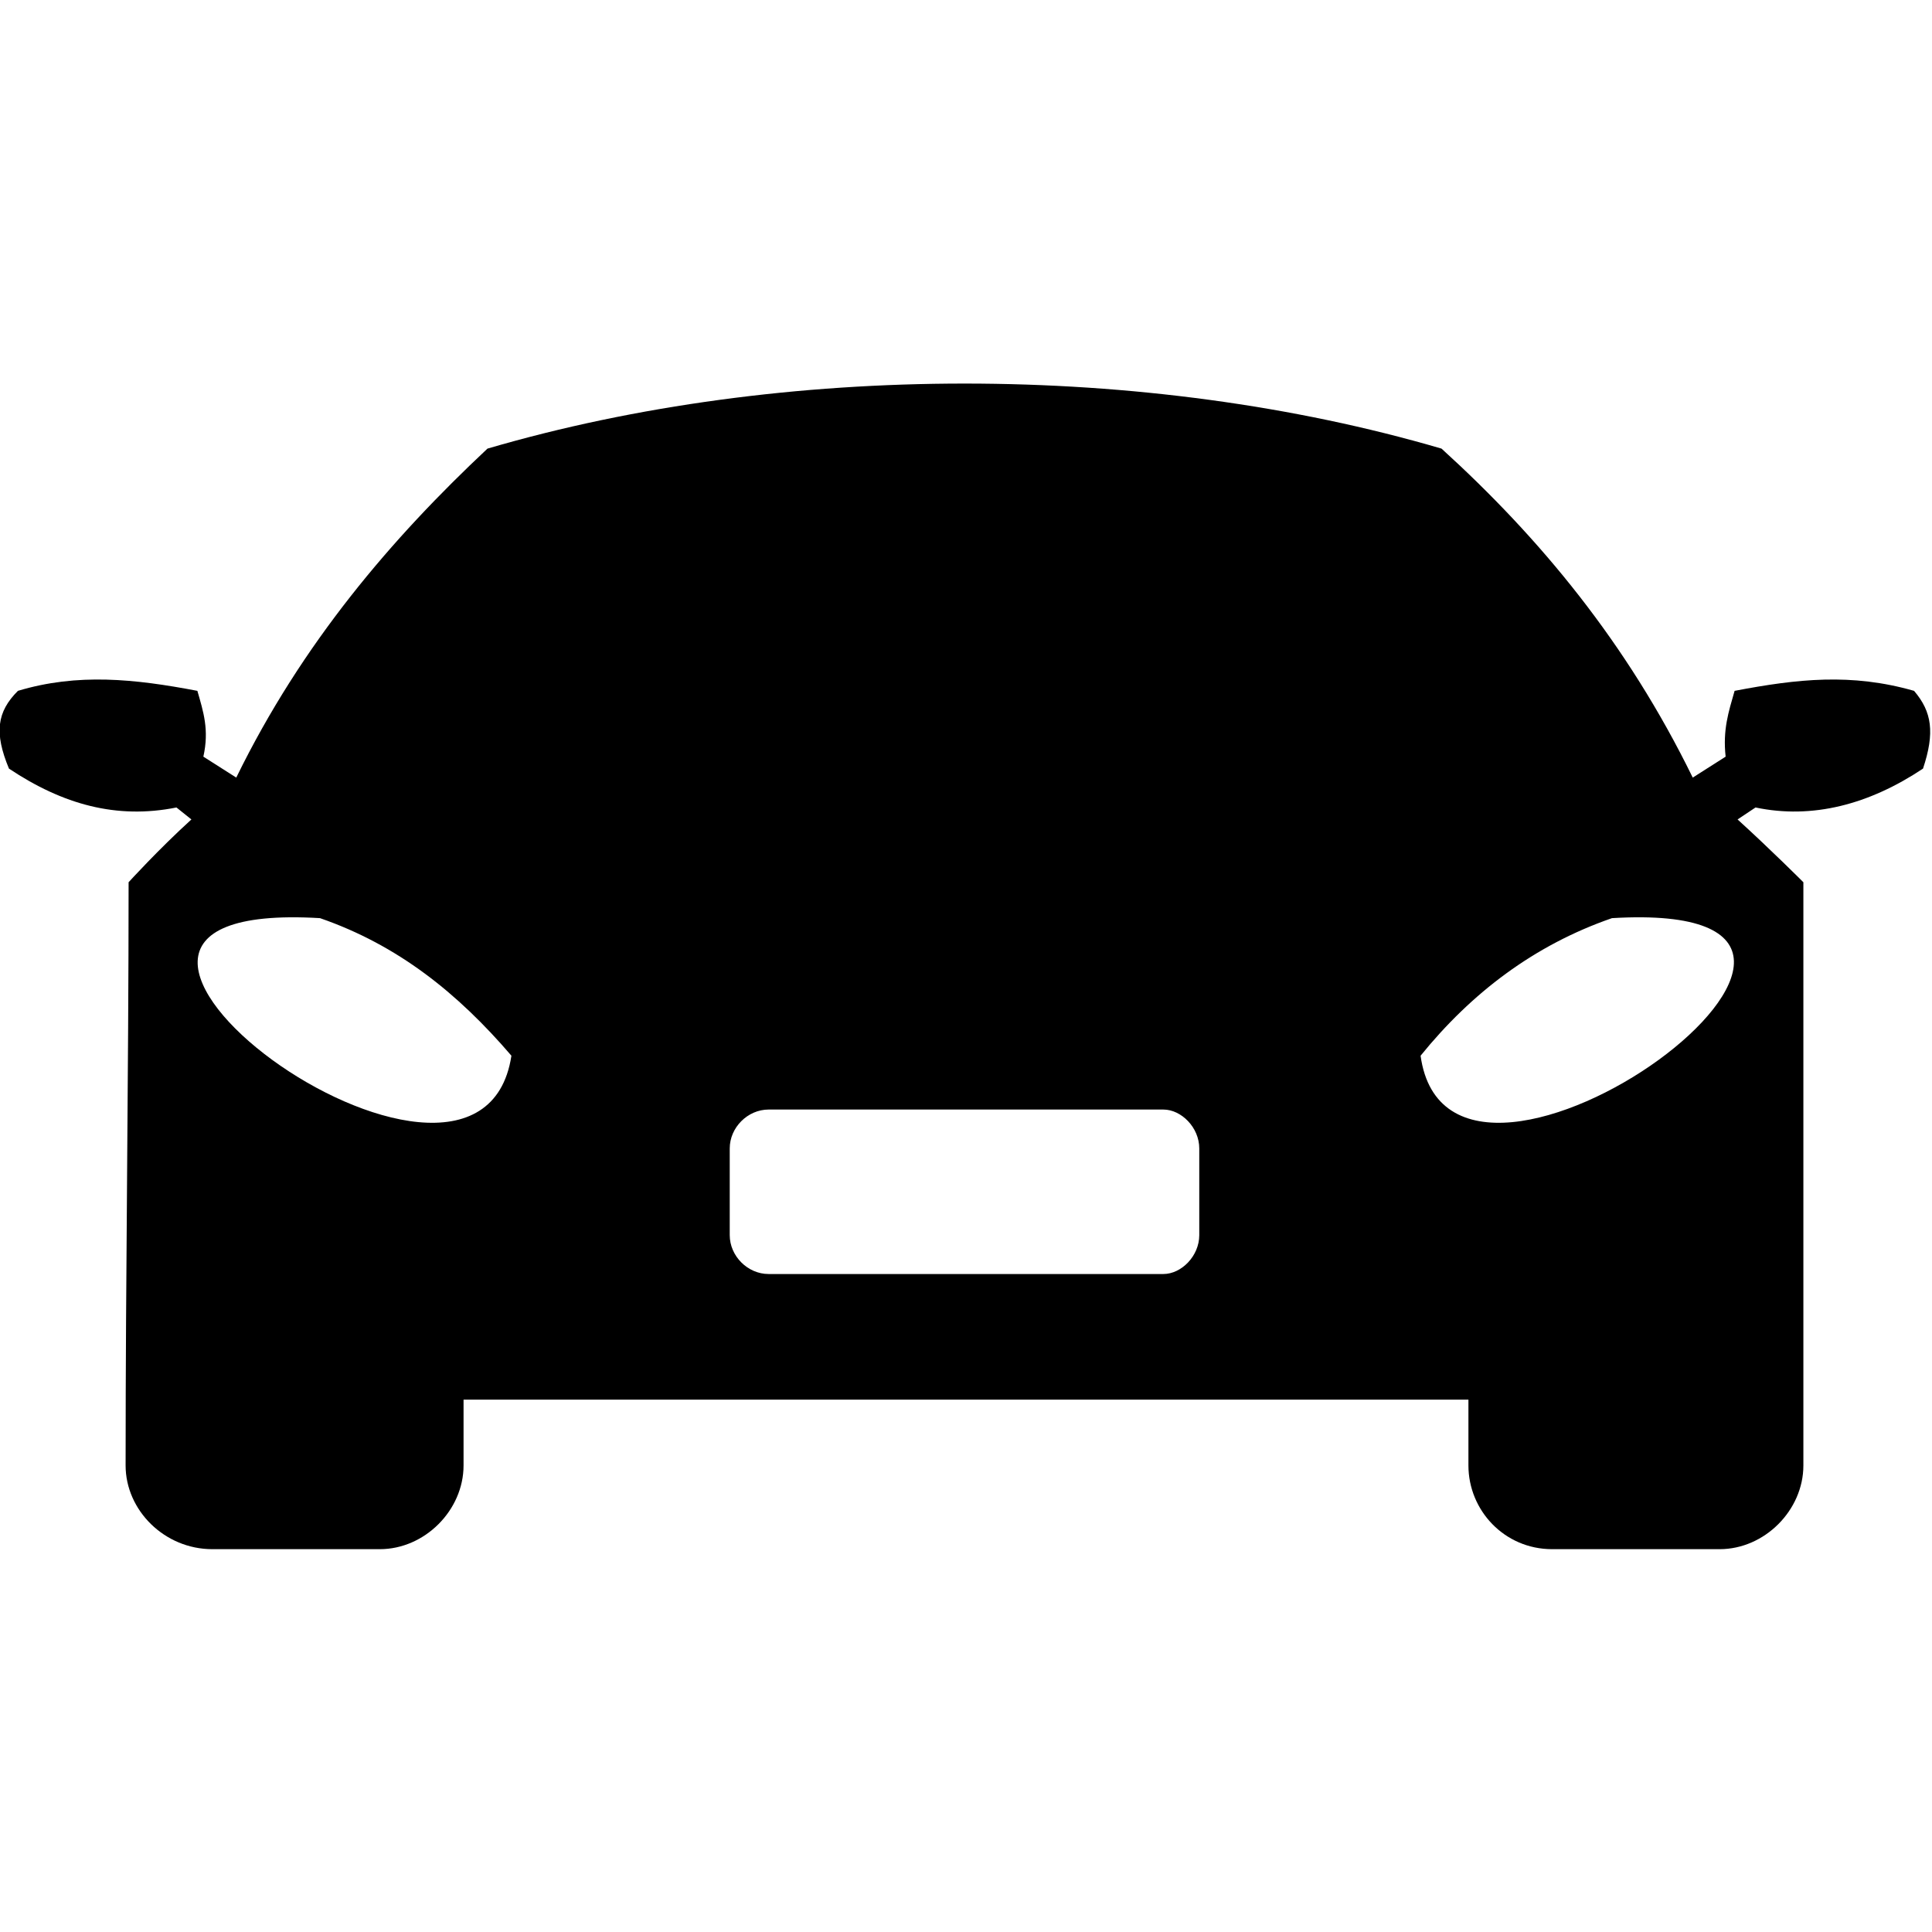
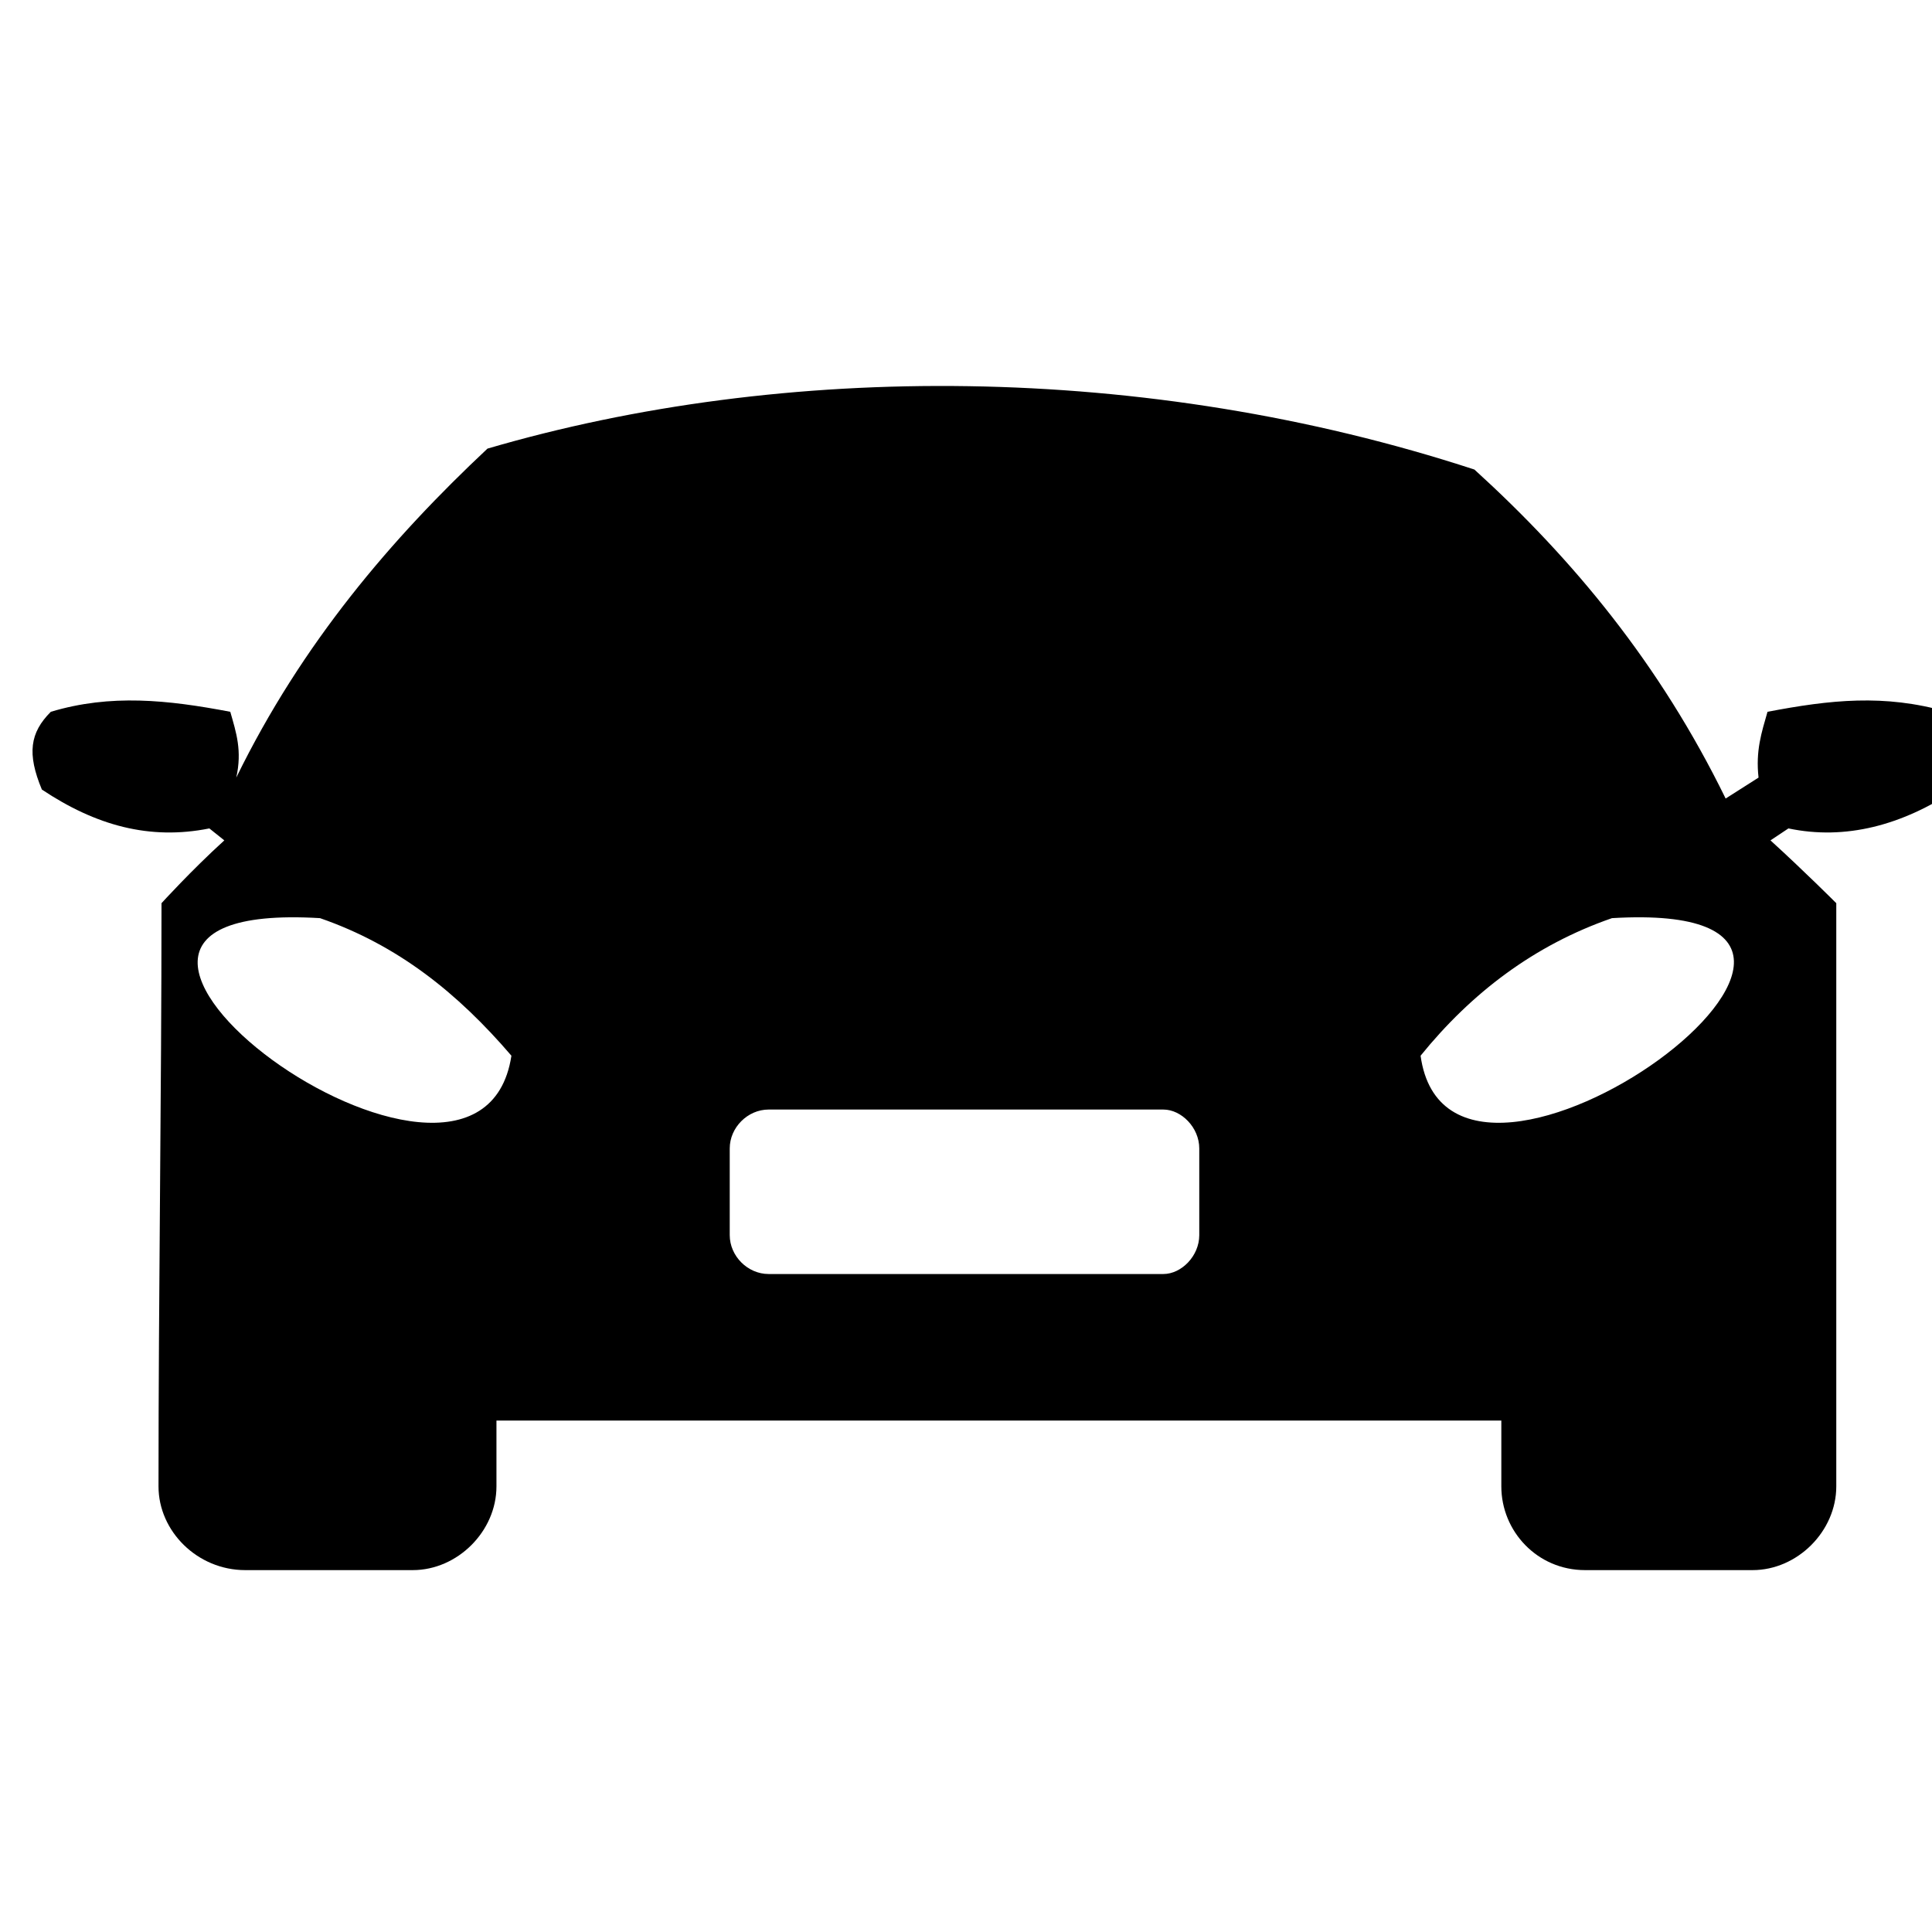
<svg xmlns="http://www.w3.org/2000/svg" version="1.1" id="Layer_1" x="0px" y="0px" viewBox="0 0 100 100" enable-background="new 0 0 100 100" xml:space="preserve">
  <g>
-     <path fill-rule="evenodd" clip-rule="evenodd" d="M39.783,57.43h20.433c0.929,0,1.858,0.929,1.858,2.012v4.489   c0,1.084-0.929,2.012-1.858,2.012H39.783c-1.084,0-2.012-0.929-2.012-2.012v-4.489C37.771,58.359,38.7,57.43,39.783,57.43z    M25.232,23.22c-4.954,4.644-9.598,10.062-13.003,17.028l-1.703-1.084c0.31-1.393,0-2.322-0.31-3.406   c-3.251-0.619-6.192-0.929-9.288,0c-1.084,1.084-1.238,2.167-0.464,4.025c2.786,1.858,5.573,2.632,8.669,2.012l0.774,0.619   c-1.703,1.548-3.251,3.251-3.251,3.251c0,10.062-0.155,20.124-0.155,30.186c0,2.322,2.012,4.334,4.489,4.334h8.669   c2.322,0,4.334-2.012,4.334-4.334v-3.406h52.012v3.406c0,2.322,1.858,4.334,4.334,4.334h8.669c2.322,0,4.334-2.012,4.334-4.334   c0-10.062,0-20.124,0-30.186c0,0-1.703-1.703-3.406-3.251l0.929-0.619c2.941,0.619,5.882-0.155,8.669-2.012   c0.619-1.858,0.464-2.941-0.464-4.025c-3.251-0.929-6.037-0.619-9.288,0c-0.31,1.084-0.619,2.012-0.464,3.406l-1.703,1.084   c-3.406-6.966-7.895-12.384-13.003-17.028C59.288,18.731,40.557,18.731,25.232,23.22z M73.529,54.644   c2.632-3.251,5.882-5.728,9.907-7.121C101.548,46.44,75.077,65.789,73.529,54.644z M26.471,54.644   c-2.786-3.251-5.882-5.728-9.907-7.121C-1.548,46.44,24.768,65.789,26.471,54.644z" />
+     <path fill-rule="evenodd" clip-rule="evenodd" d="M39.783,57.43h20.433c0.929,0,1.858,0.929,1.858,2.012v4.489   c0,1.084-0.929,2.012-1.858,2.012H39.783c-1.084,0-2.012-0.929-2.012-2.012v-4.489C37.771,58.359,38.7,57.43,39.783,57.43z    M25.232,23.22c-4.954,4.644-9.598,10.062-13.003,17.028c0.31-1.393,0-2.322-0.31-3.406   c-3.251-0.619-6.192-0.929-9.288,0c-1.084,1.084-1.238,2.167-0.464,4.025c2.786,1.858,5.573,2.632,8.669,2.012l0.774,0.619   c-1.703,1.548-3.251,3.251-3.251,3.251c0,10.062-0.155,20.124-0.155,30.186c0,2.322,2.012,4.334,4.489,4.334h8.669   c2.322,0,4.334-2.012,4.334-4.334v-3.406h52.012v3.406c0,2.322,1.858,4.334,4.334,4.334h8.669c2.322,0,4.334-2.012,4.334-4.334   c0-10.062,0-20.124,0-30.186c0,0-1.703-1.703-3.406-3.251l0.929-0.619c2.941,0.619,5.882-0.155,8.669-2.012   c0.619-1.858,0.464-2.941-0.464-4.025c-3.251-0.929-6.037-0.619-9.288,0c-0.31,1.084-0.619,2.012-0.464,3.406l-1.703,1.084   c-3.406-6.966-7.895-12.384-13.003-17.028C59.288,18.731,40.557,18.731,25.232,23.22z M73.529,54.644   c2.632-3.251,5.882-5.728,9.907-7.121C101.548,46.44,75.077,65.789,73.529,54.644z M26.471,54.644   c-2.786-3.251-5.882-5.728-9.907-7.121C-1.548,46.44,24.768,65.789,26.471,54.644z" />
  </g>
</svg>